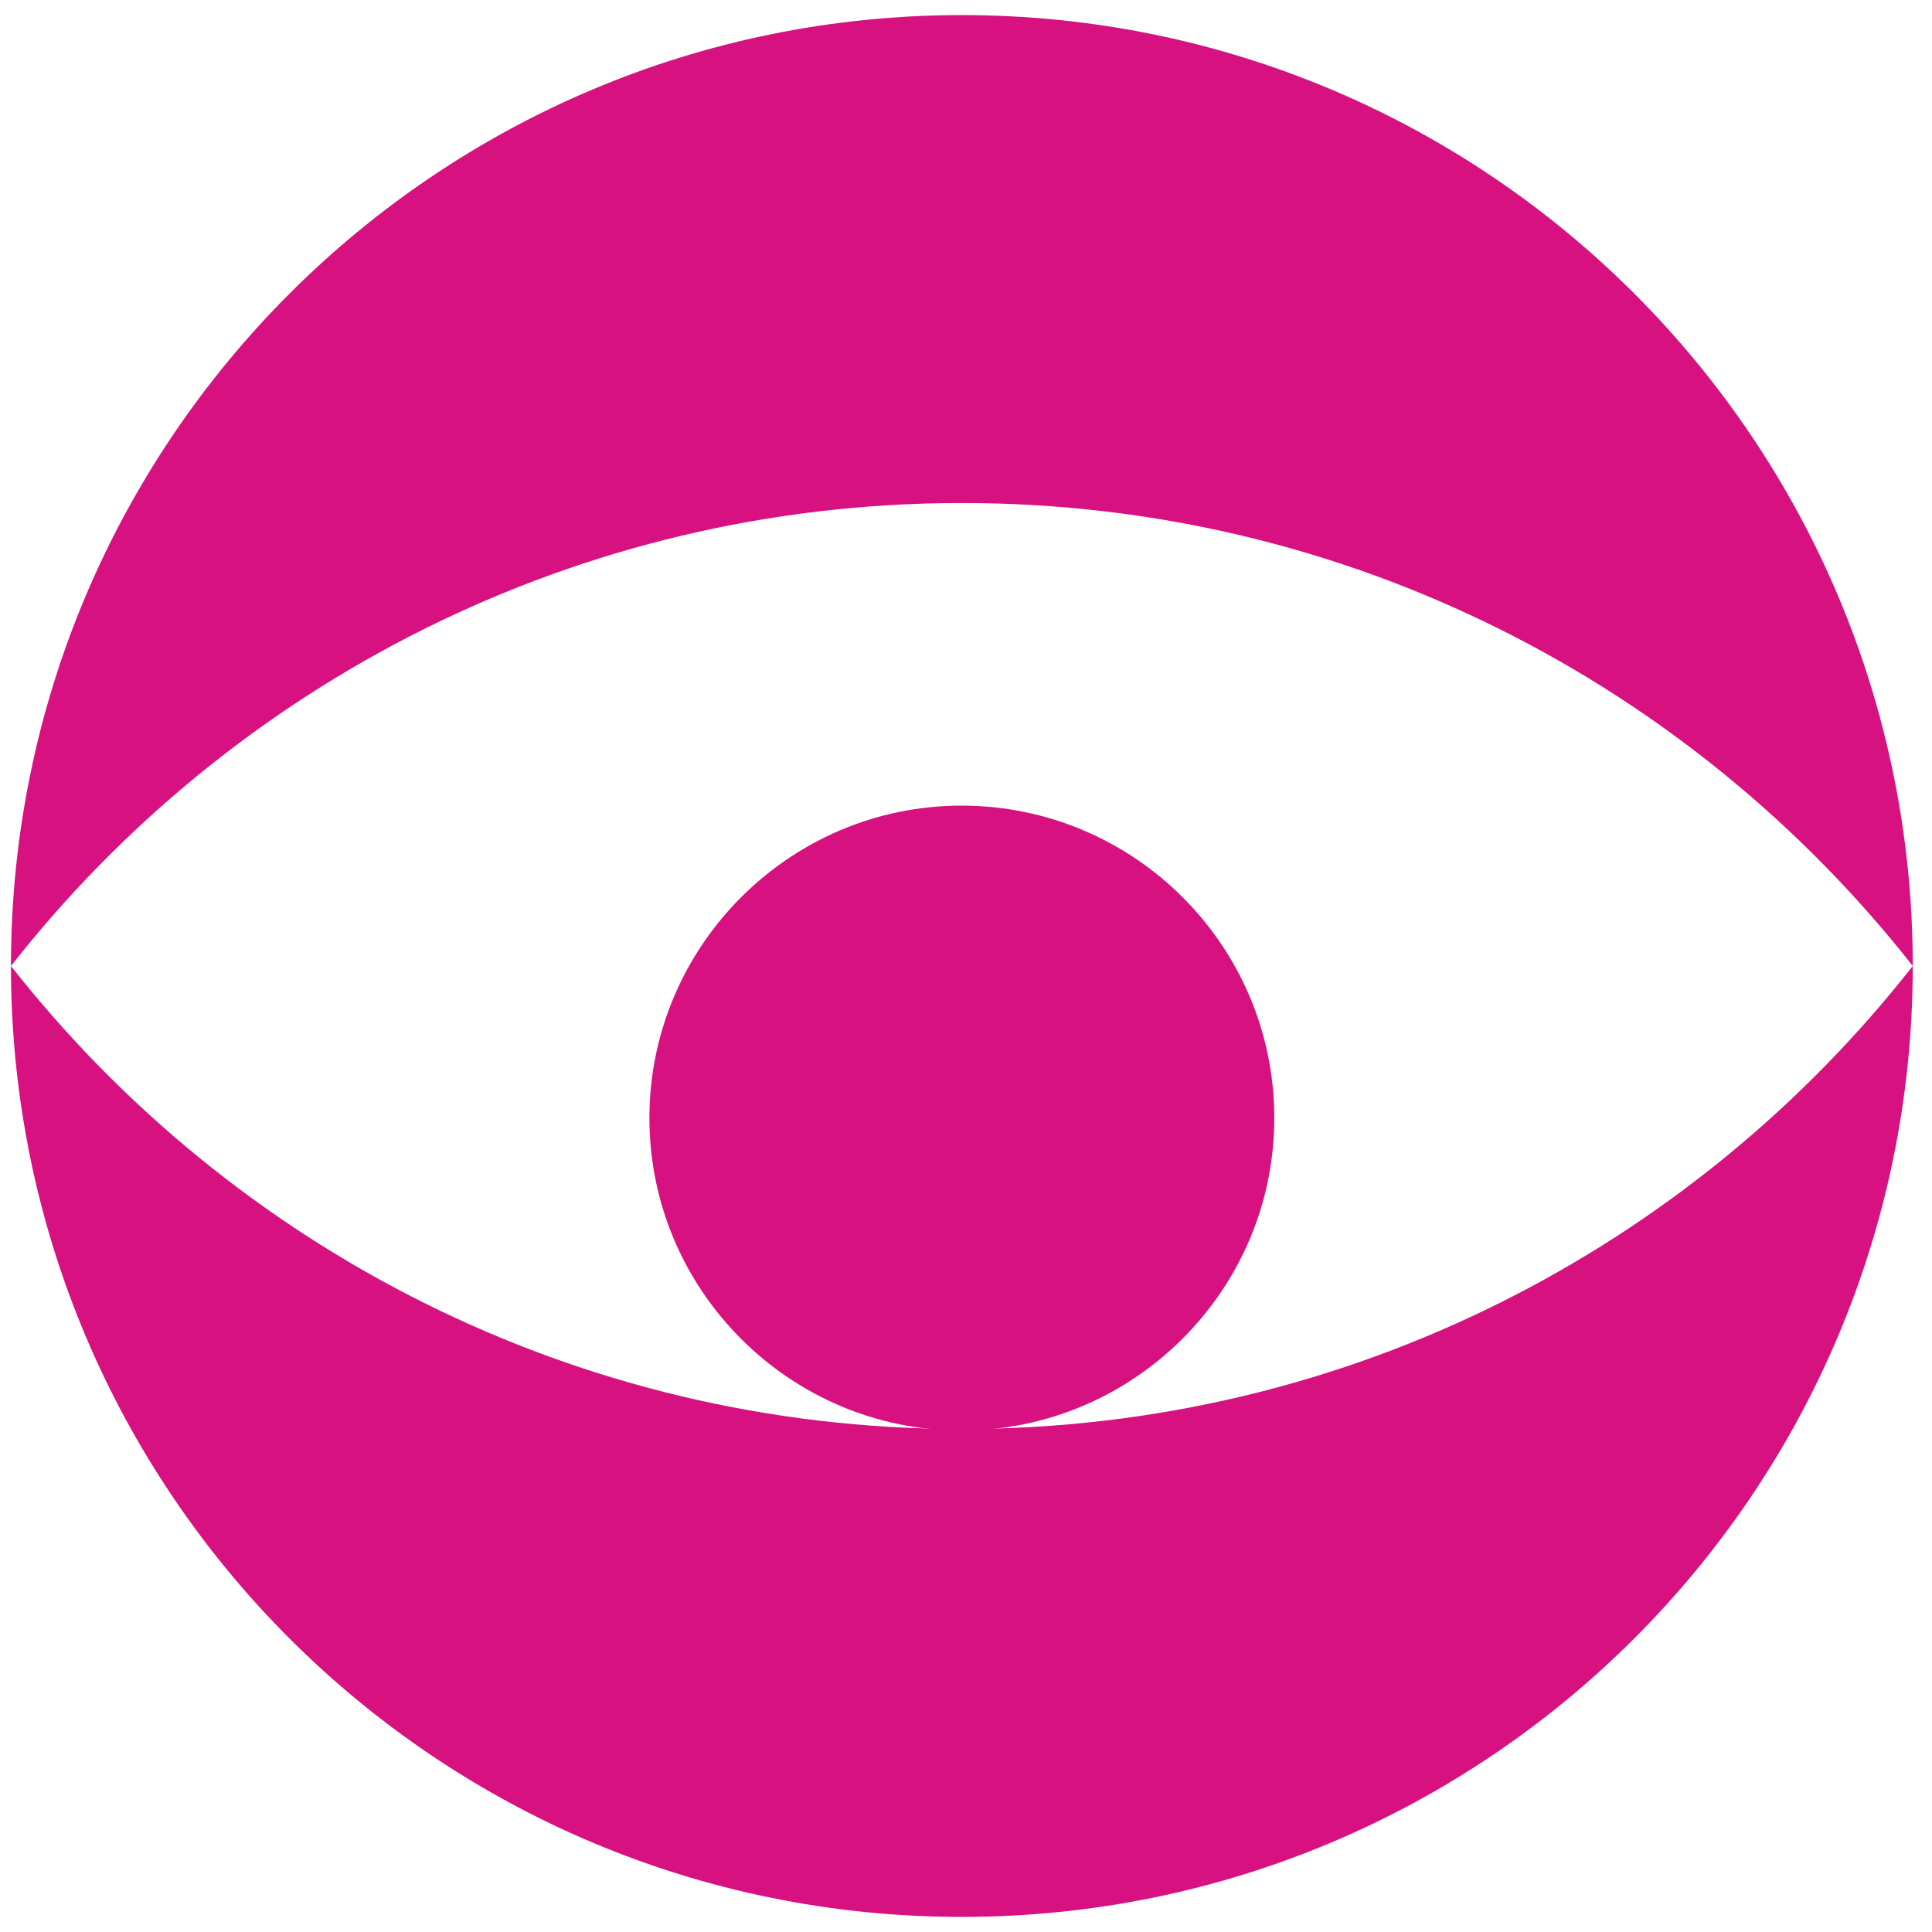
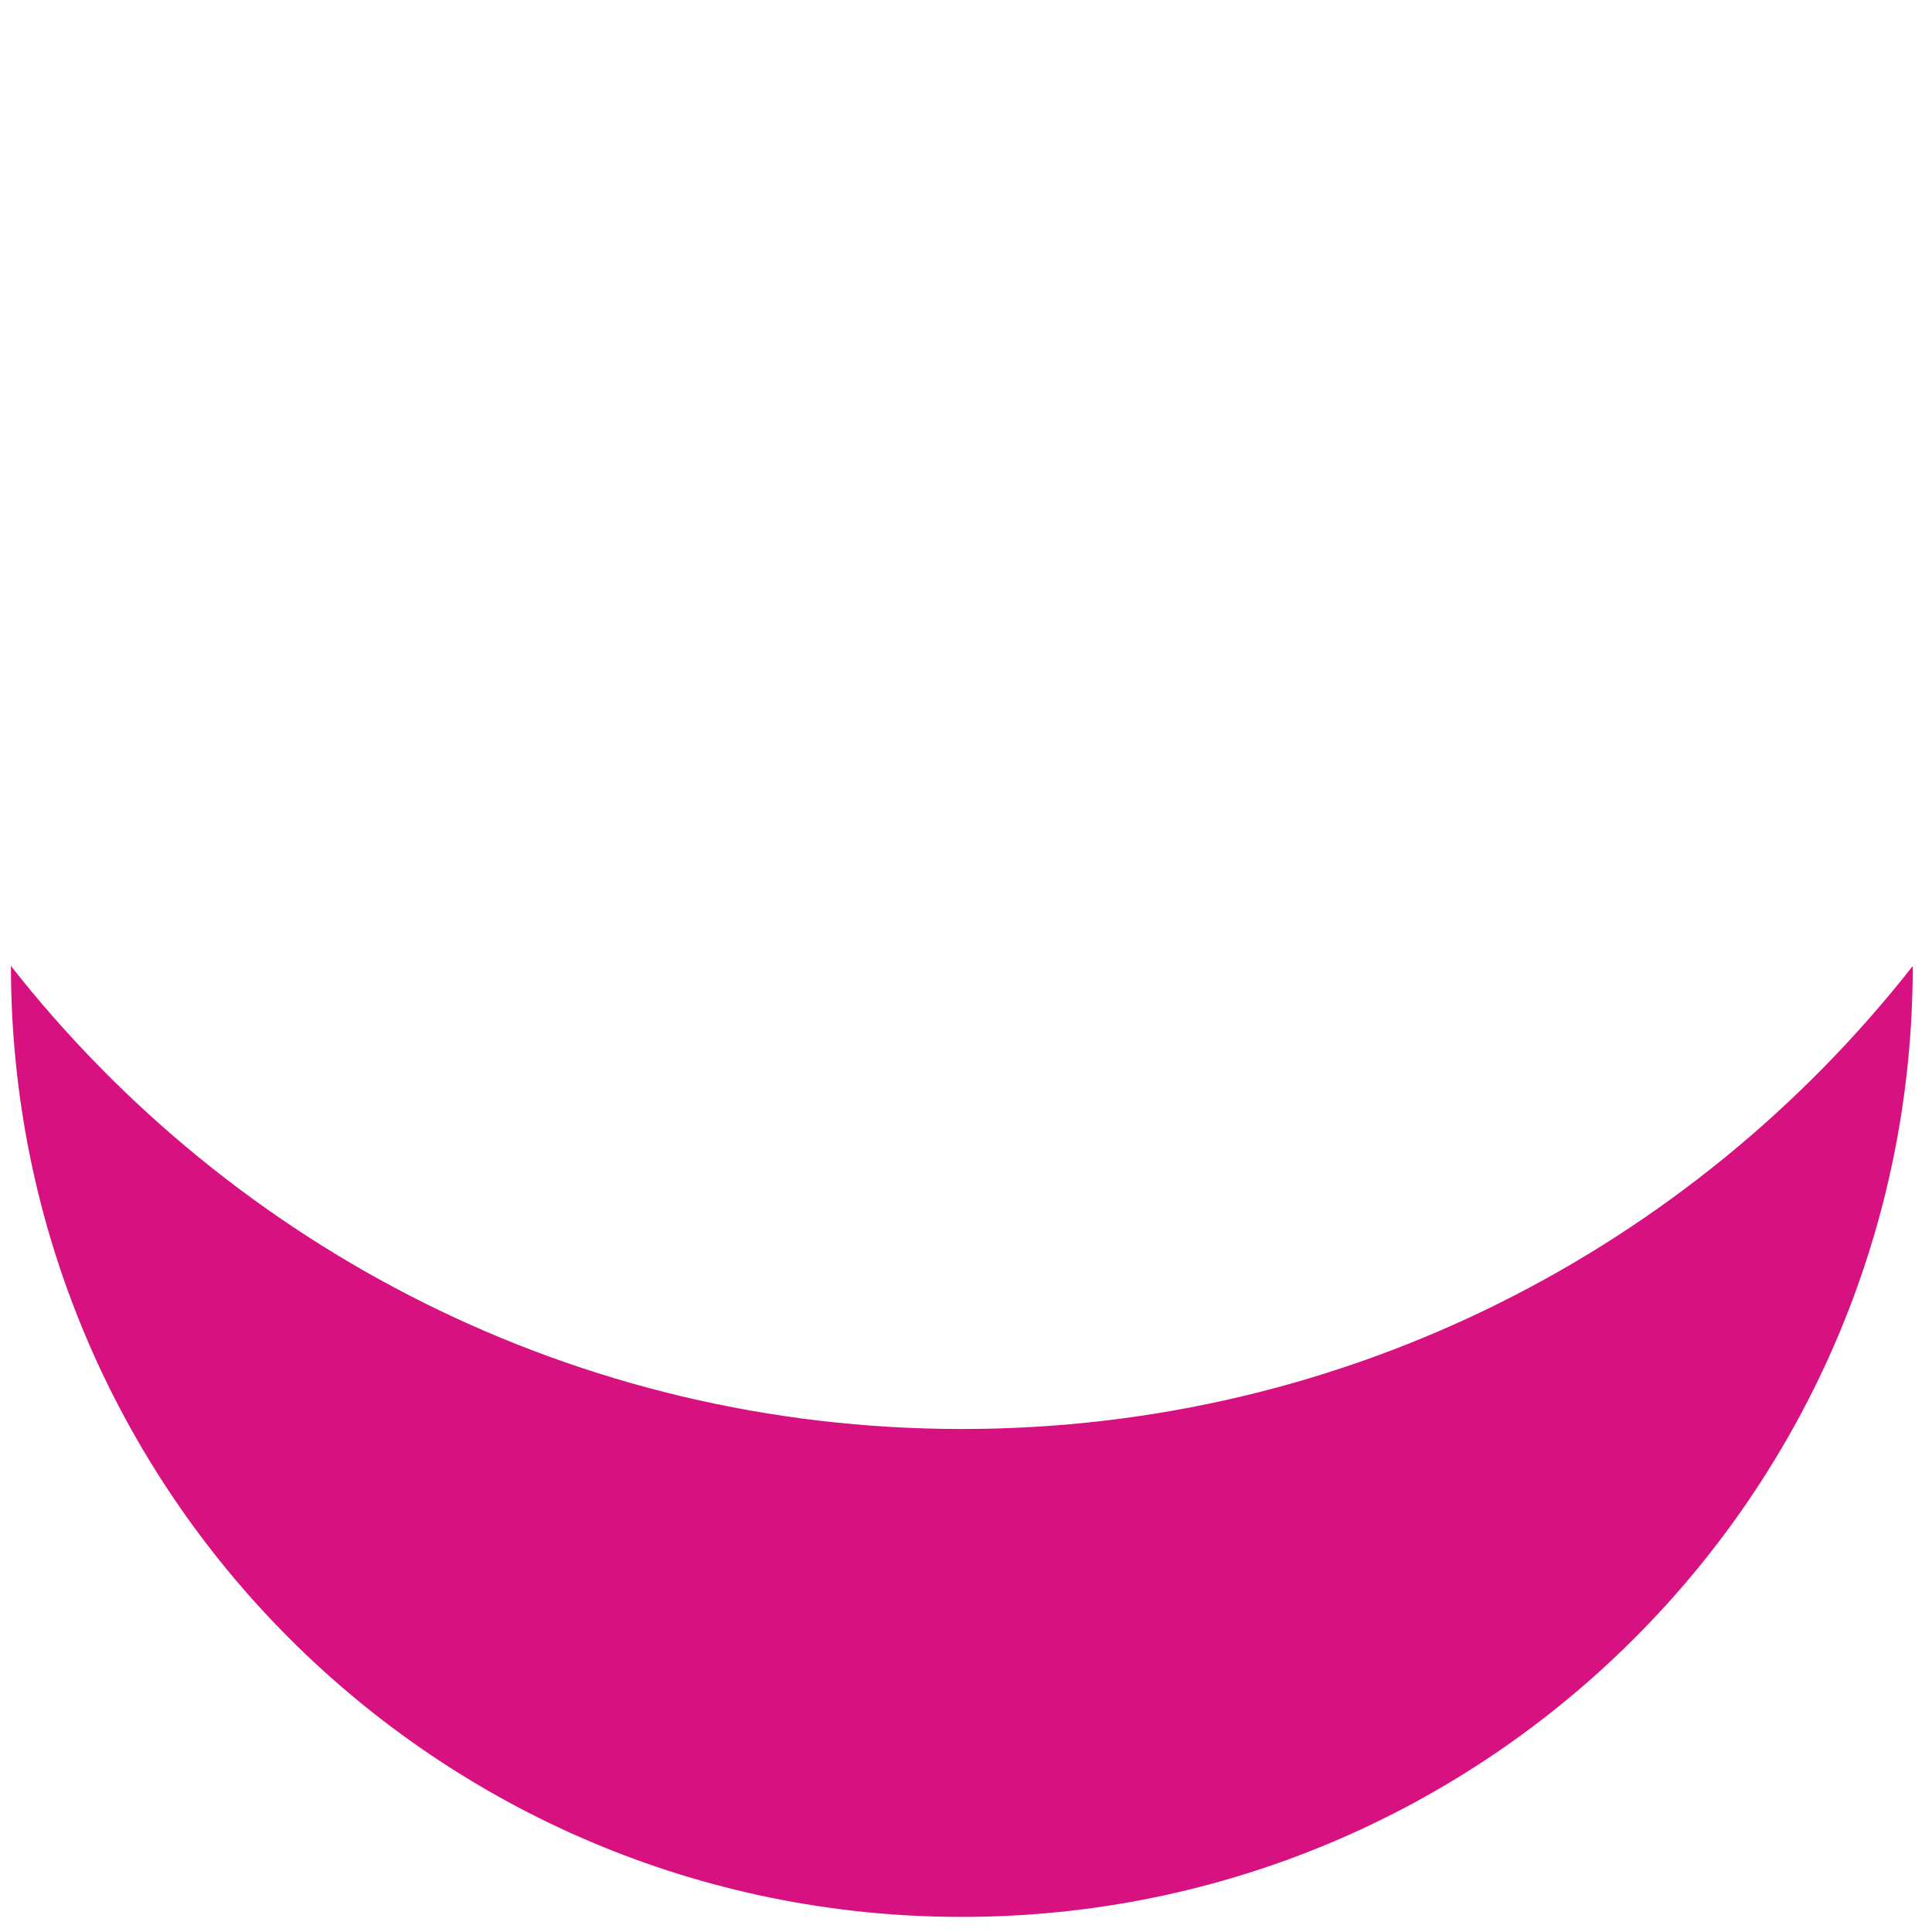
<svg xmlns="http://www.w3.org/2000/svg" id="Calque_1" version="1.1" viewBox="0 0 512 512">
  <defs>
    <style>
      .st0, .st1 {
        fill: #d71180;
      }

      .st1 {
        fill-rule: evenodd;
      }
    </style>
  </defs>
  <g>
-     <path class="st1" d="M254.8,213.5c-45.5,0-82.7,37.2-82.7,82.8s37.2,82.8,82.7,82.8,82.9-37.1,82.9-82.8-37.2-82.8-82.9-82.8Z" />
    <path class="st0" d="M254.9,378.7c-102.3,0-193.3-48-252-122.7h0c0,139.2,112.8,252,252,252s252-112.8,252-252h0c-58.6,74.7-149.7,122.7-252,122.7Z" />
-     <path class="st0" d="M254.9,133.3c102.3,0,193.3,48,252,122.7,0-139.2-112.8-252-252-252S2.9,116.9,2.9,256c58.6-74.7,149.7-122.7,252-122.7Z" />
  </g>
  <polygon class="st0" points="506.9 256 506.9 256 506.9 256 506.9 256" />
-   <polygon class="st0" points="2.9 256 2.9 256 2.9 256 2.9 256" />
</svg>